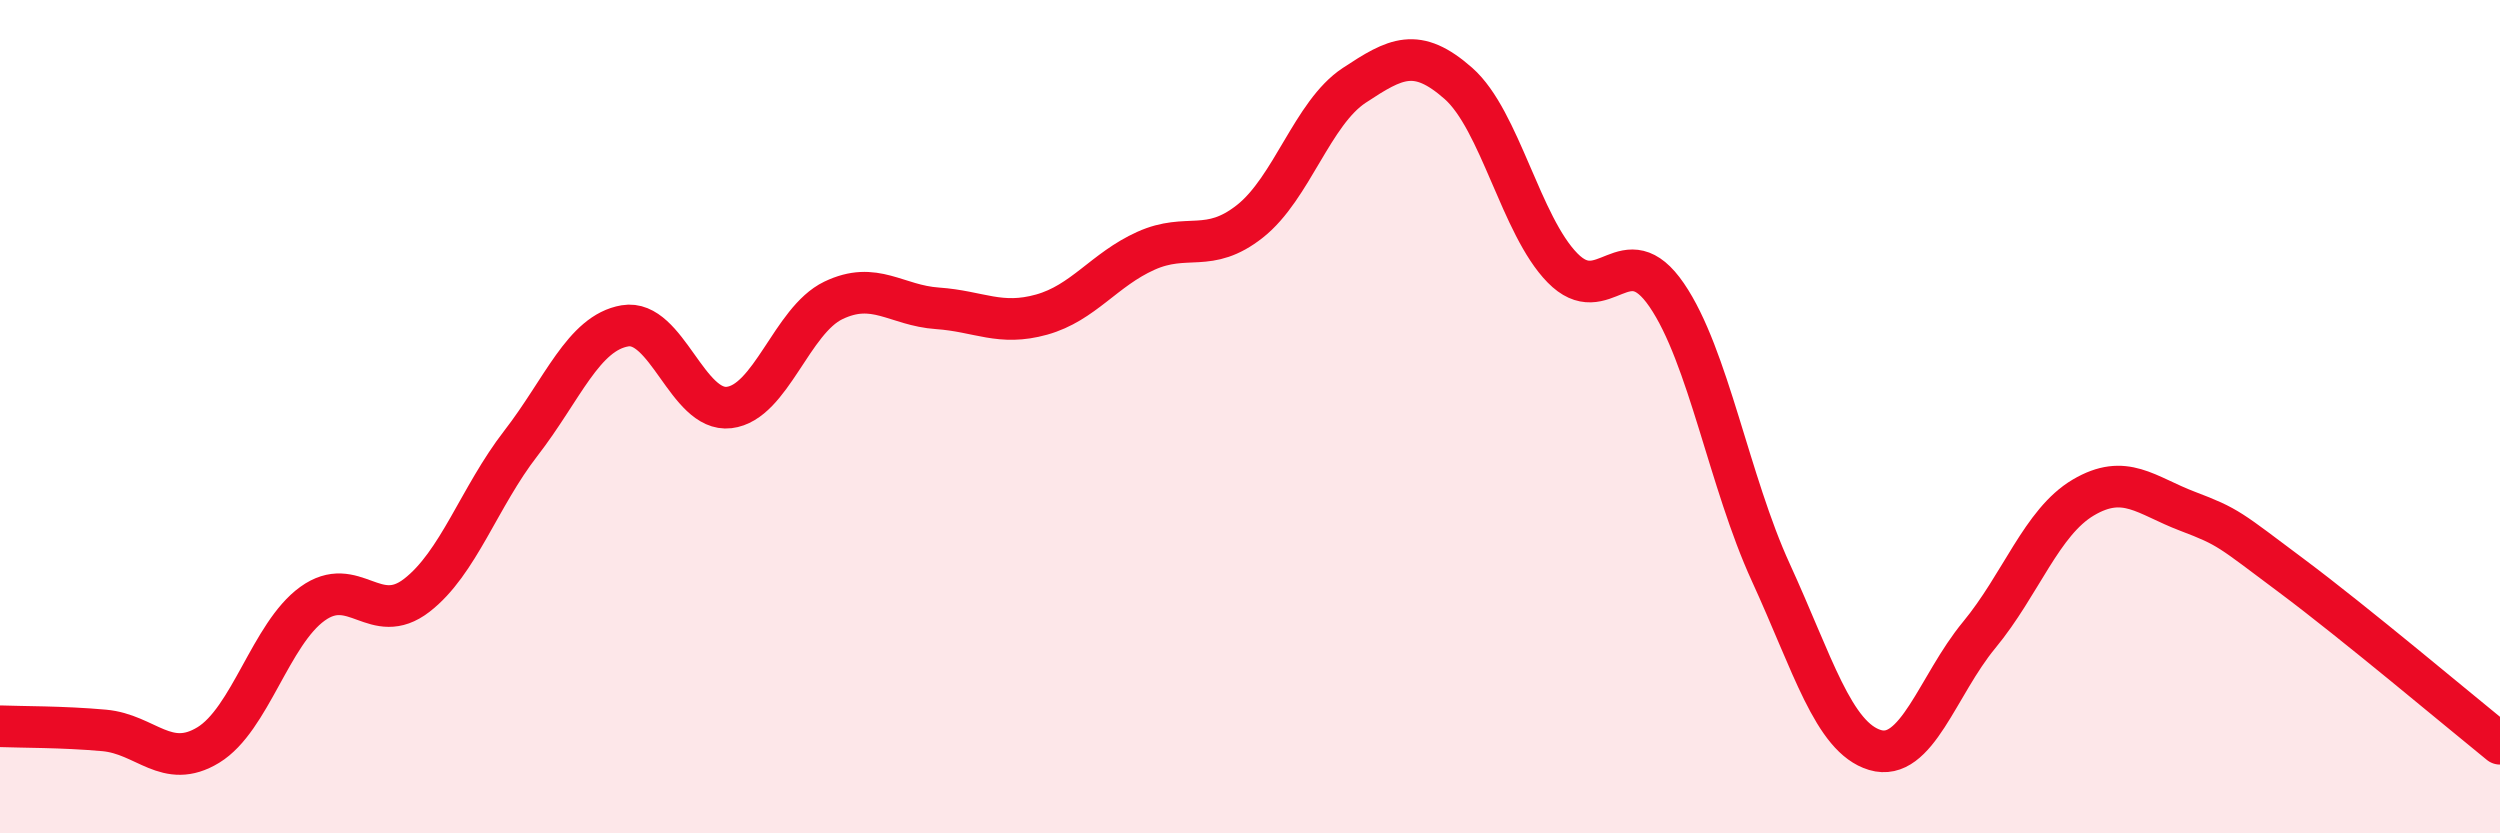
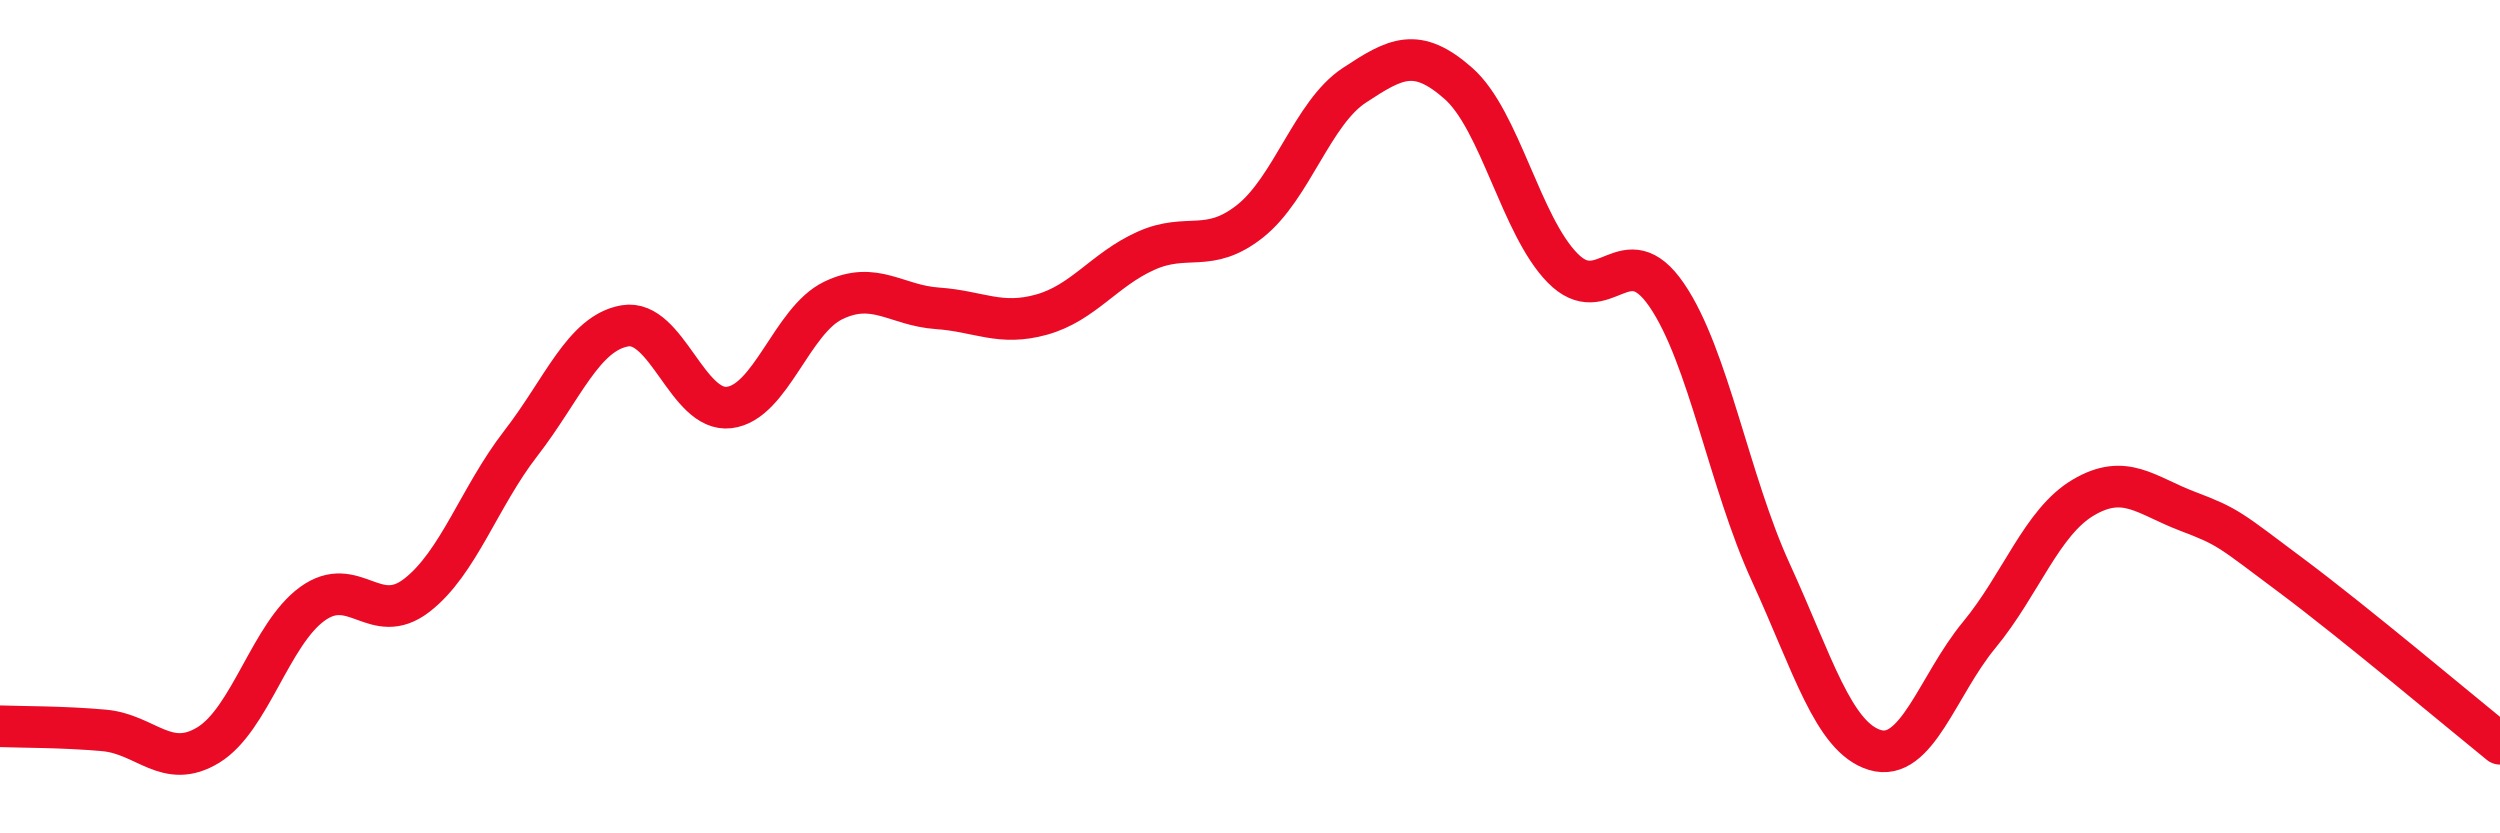
<svg xmlns="http://www.w3.org/2000/svg" width="60" height="20" viewBox="0 0 60 20">
-   <path d="M 0,17.43 C 0.5,17.45 1.5,17.44 2.5,17.53 C 3.5,17.62 4,18.49 5,17.88 C 6,17.27 6.5,15.21 7.5,14.49 C 8.5,13.77 9,15.06 10,14.29 C 11,13.52 11.5,11.93 12.5,10.64 C 13.5,9.35 14,7.99 15,7.82 C 16,7.65 16.5,9.9 17.5,9.78 C 18.5,9.66 19,7.69 20,7.21 C 21,6.73 21.5,7.33 22.5,7.4 C 23.5,7.47 24,7.83 25,7.55 C 26,7.27 26.5,6.47 27.5,6.02 C 28.5,5.57 29,6.1 30,5.31 C 31,4.52 31.5,2.71 32.5,2.05 C 33.5,1.39 34,1.12 35,2 C 36,2.88 36.5,5.41 37.5,6.43 C 38.5,7.45 39,5.62 40,7.08 C 41,8.54 41.5,11.56 42.5,13.74 C 43.5,15.92 44,17.7 45,18 C 46,18.3 46.5,16.45 47.5,15.24 C 48.5,14.03 49,12.53 50,11.94 C 51,11.35 51.5,11.89 52.5,12.27 C 53.5,12.65 53.5,12.7 55,13.82 C 56.5,14.94 59,17.04 60,17.85L60 20L0 20Z" fill="#EB0A25" opacity="0.1" stroke-linecap="round" stroke-linejoin="round" />
  <path d="M 0,17.43 C 0.5,17.45 1.5,17.44 2.5,17.53 C 3.5,17.62 4,18.49 5,17.88 C 6,17.27 6.5,15.21 7.5,14.49 C 8.5,13.77 9,15.06 10,14.29 C 11,13.52 11.5,11.93 12.5,10.64 C 13.5,9.35 14,7.99 15,7.82 C 16,7.65 16.5,9.9 17.5,9.78 C 18.5,9.66 19,7.69 20,7.21 C 21,6.73 21.5,7.33 22.5,7.4 C 23.5,7.47 24,7.83 25,7.55 C 26,7.27 26.5,6.47 27.5,6.02 C 28.5,5.57 29,6.1 30,5.31 C 31,4.52 31.5,2.71 32.5,2.05 C 33.5,1.39 34,1.12 35,2 C 36,2.88 36.5,5.41 37.5,6.43 C 38.5,7.45 39,5.62 40,7.08 C 41,8.54 41.5,11.56 42.5,13.74 C 43.5,15.92 44,17.7 45,18 C 46,18.3 46.5,16.45 47.5,15.24 C 48.5,14.03 49,12.53 50,11.94 C 51,11.35 51.5,11.89 52.5,12.27 C 53.5,12.65 53.5,12.7 55,13.82 C 56.5,14.94 59,17.04 60,17.85" stroke="#EB0A25" stroke-width="1" fill="none" stroke-linecap="round" stroke-linejoin="round" />
</svg>